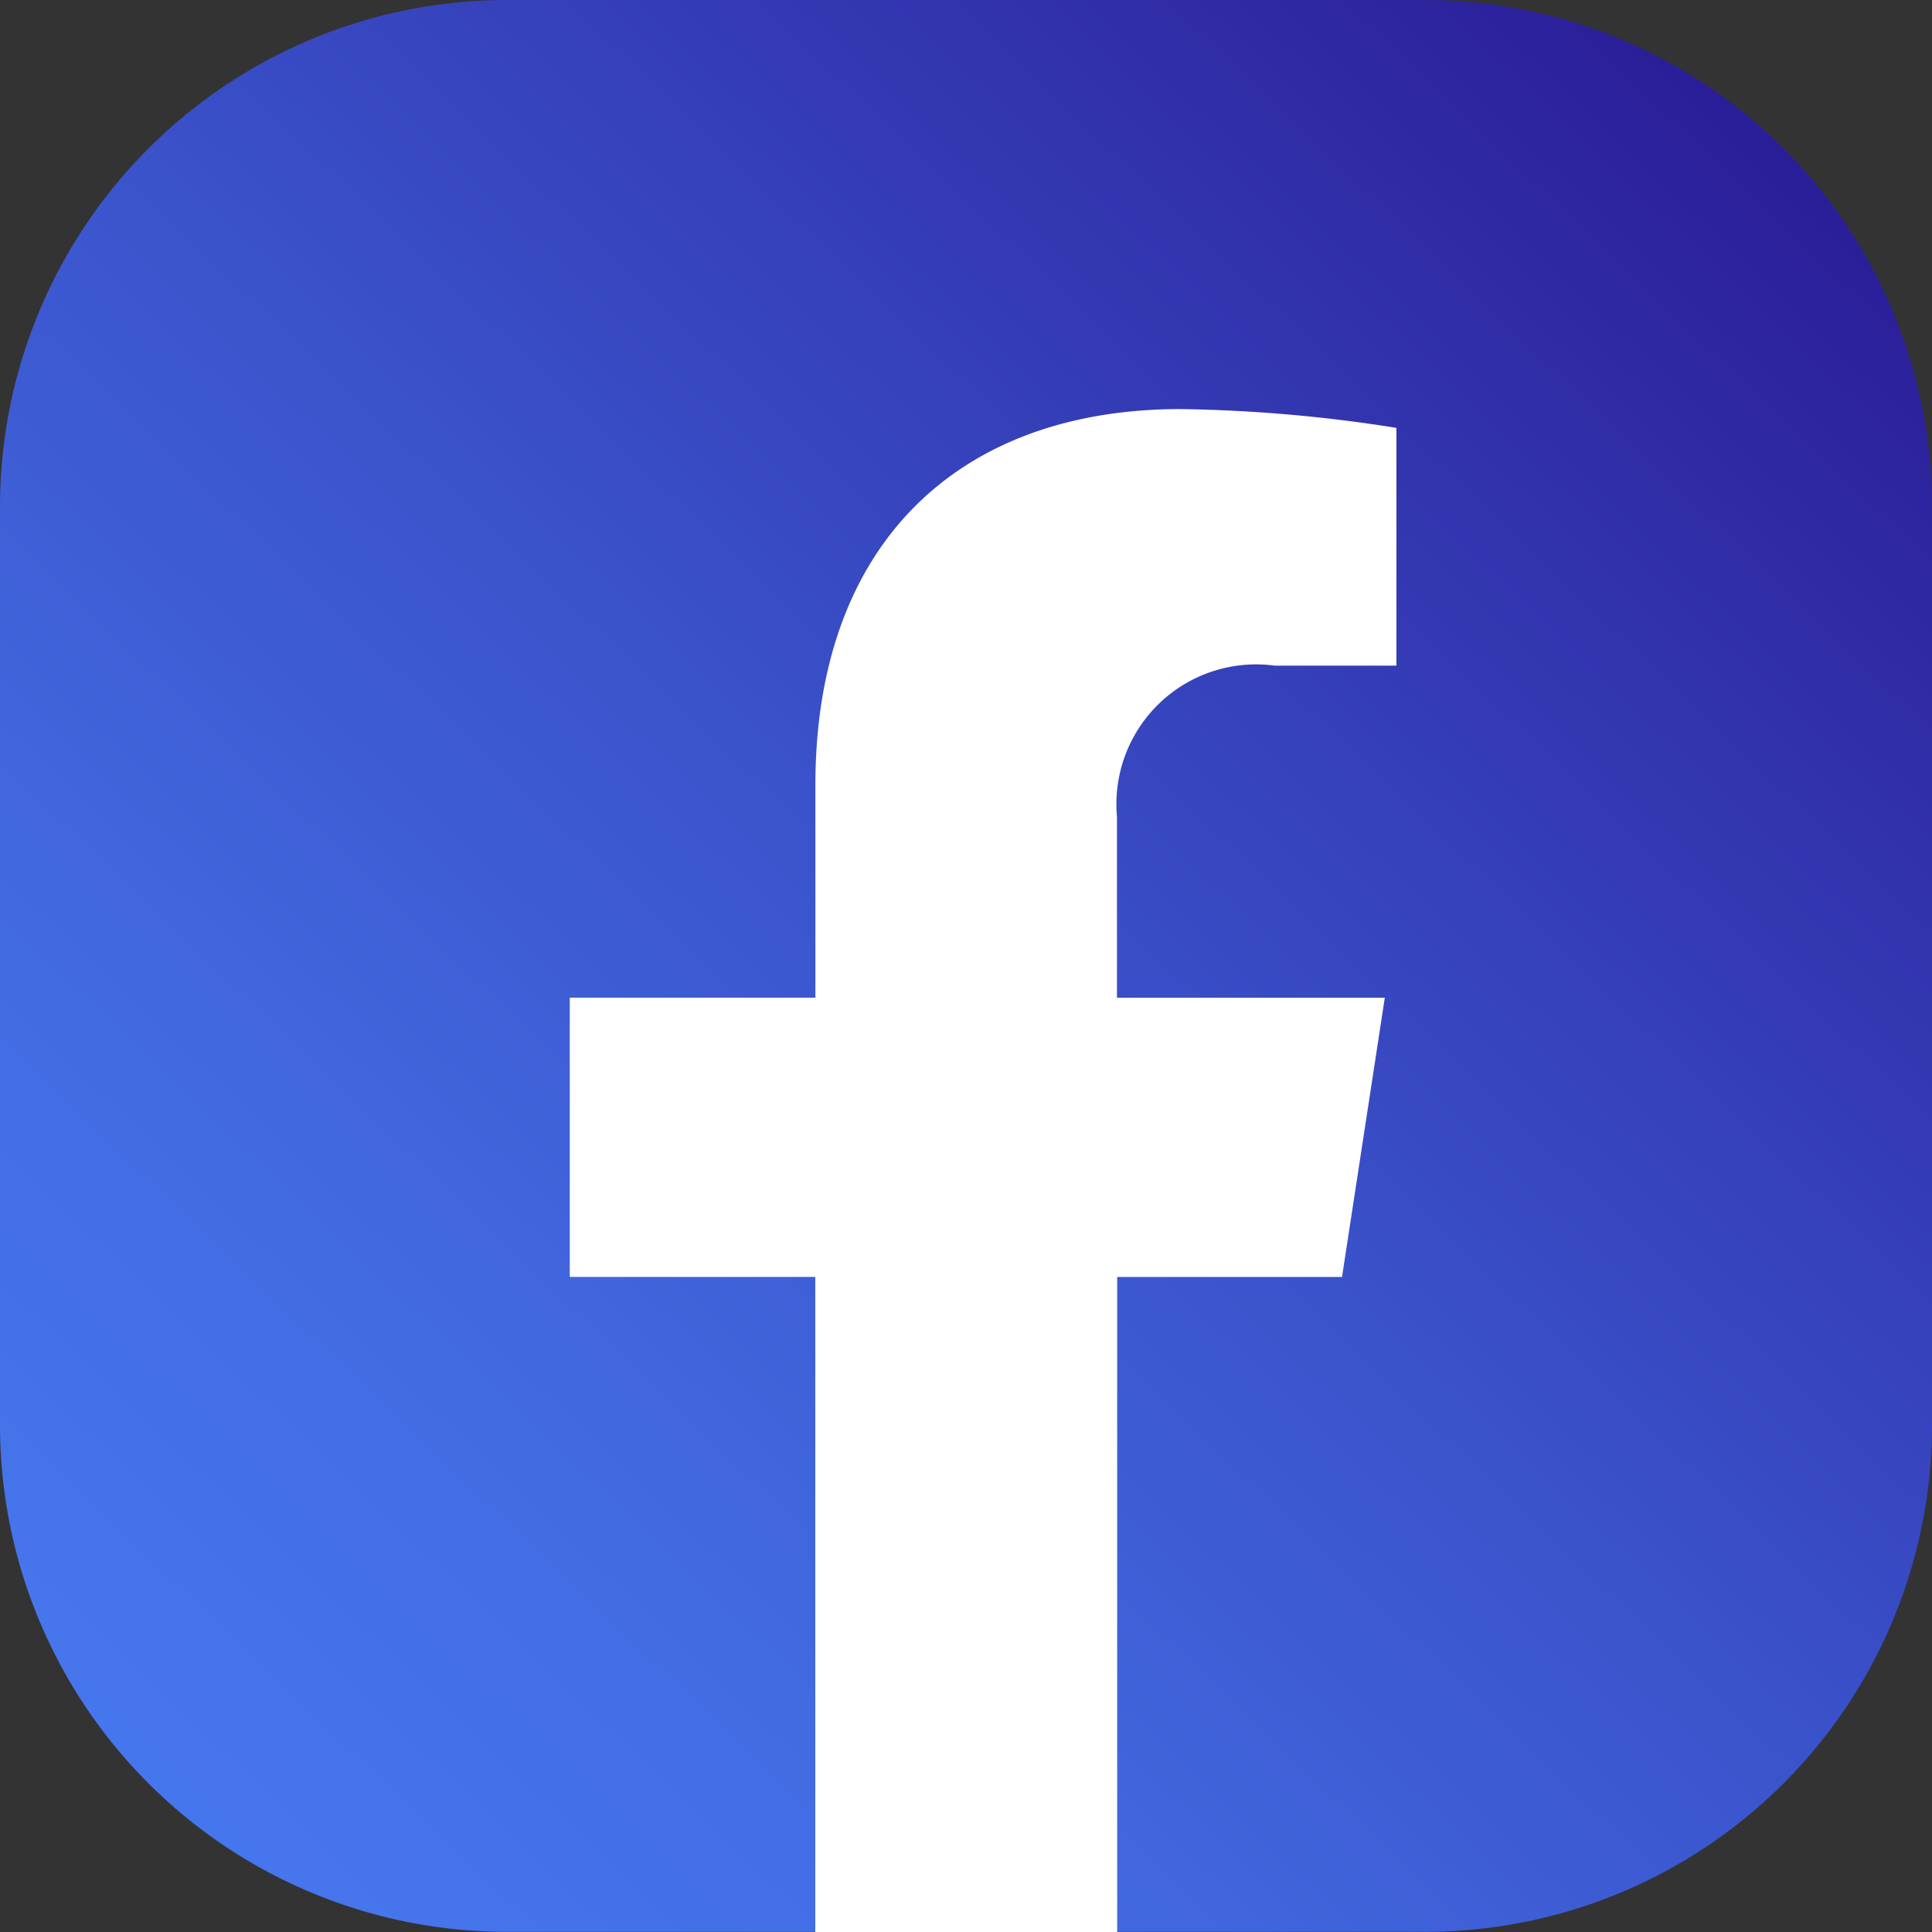
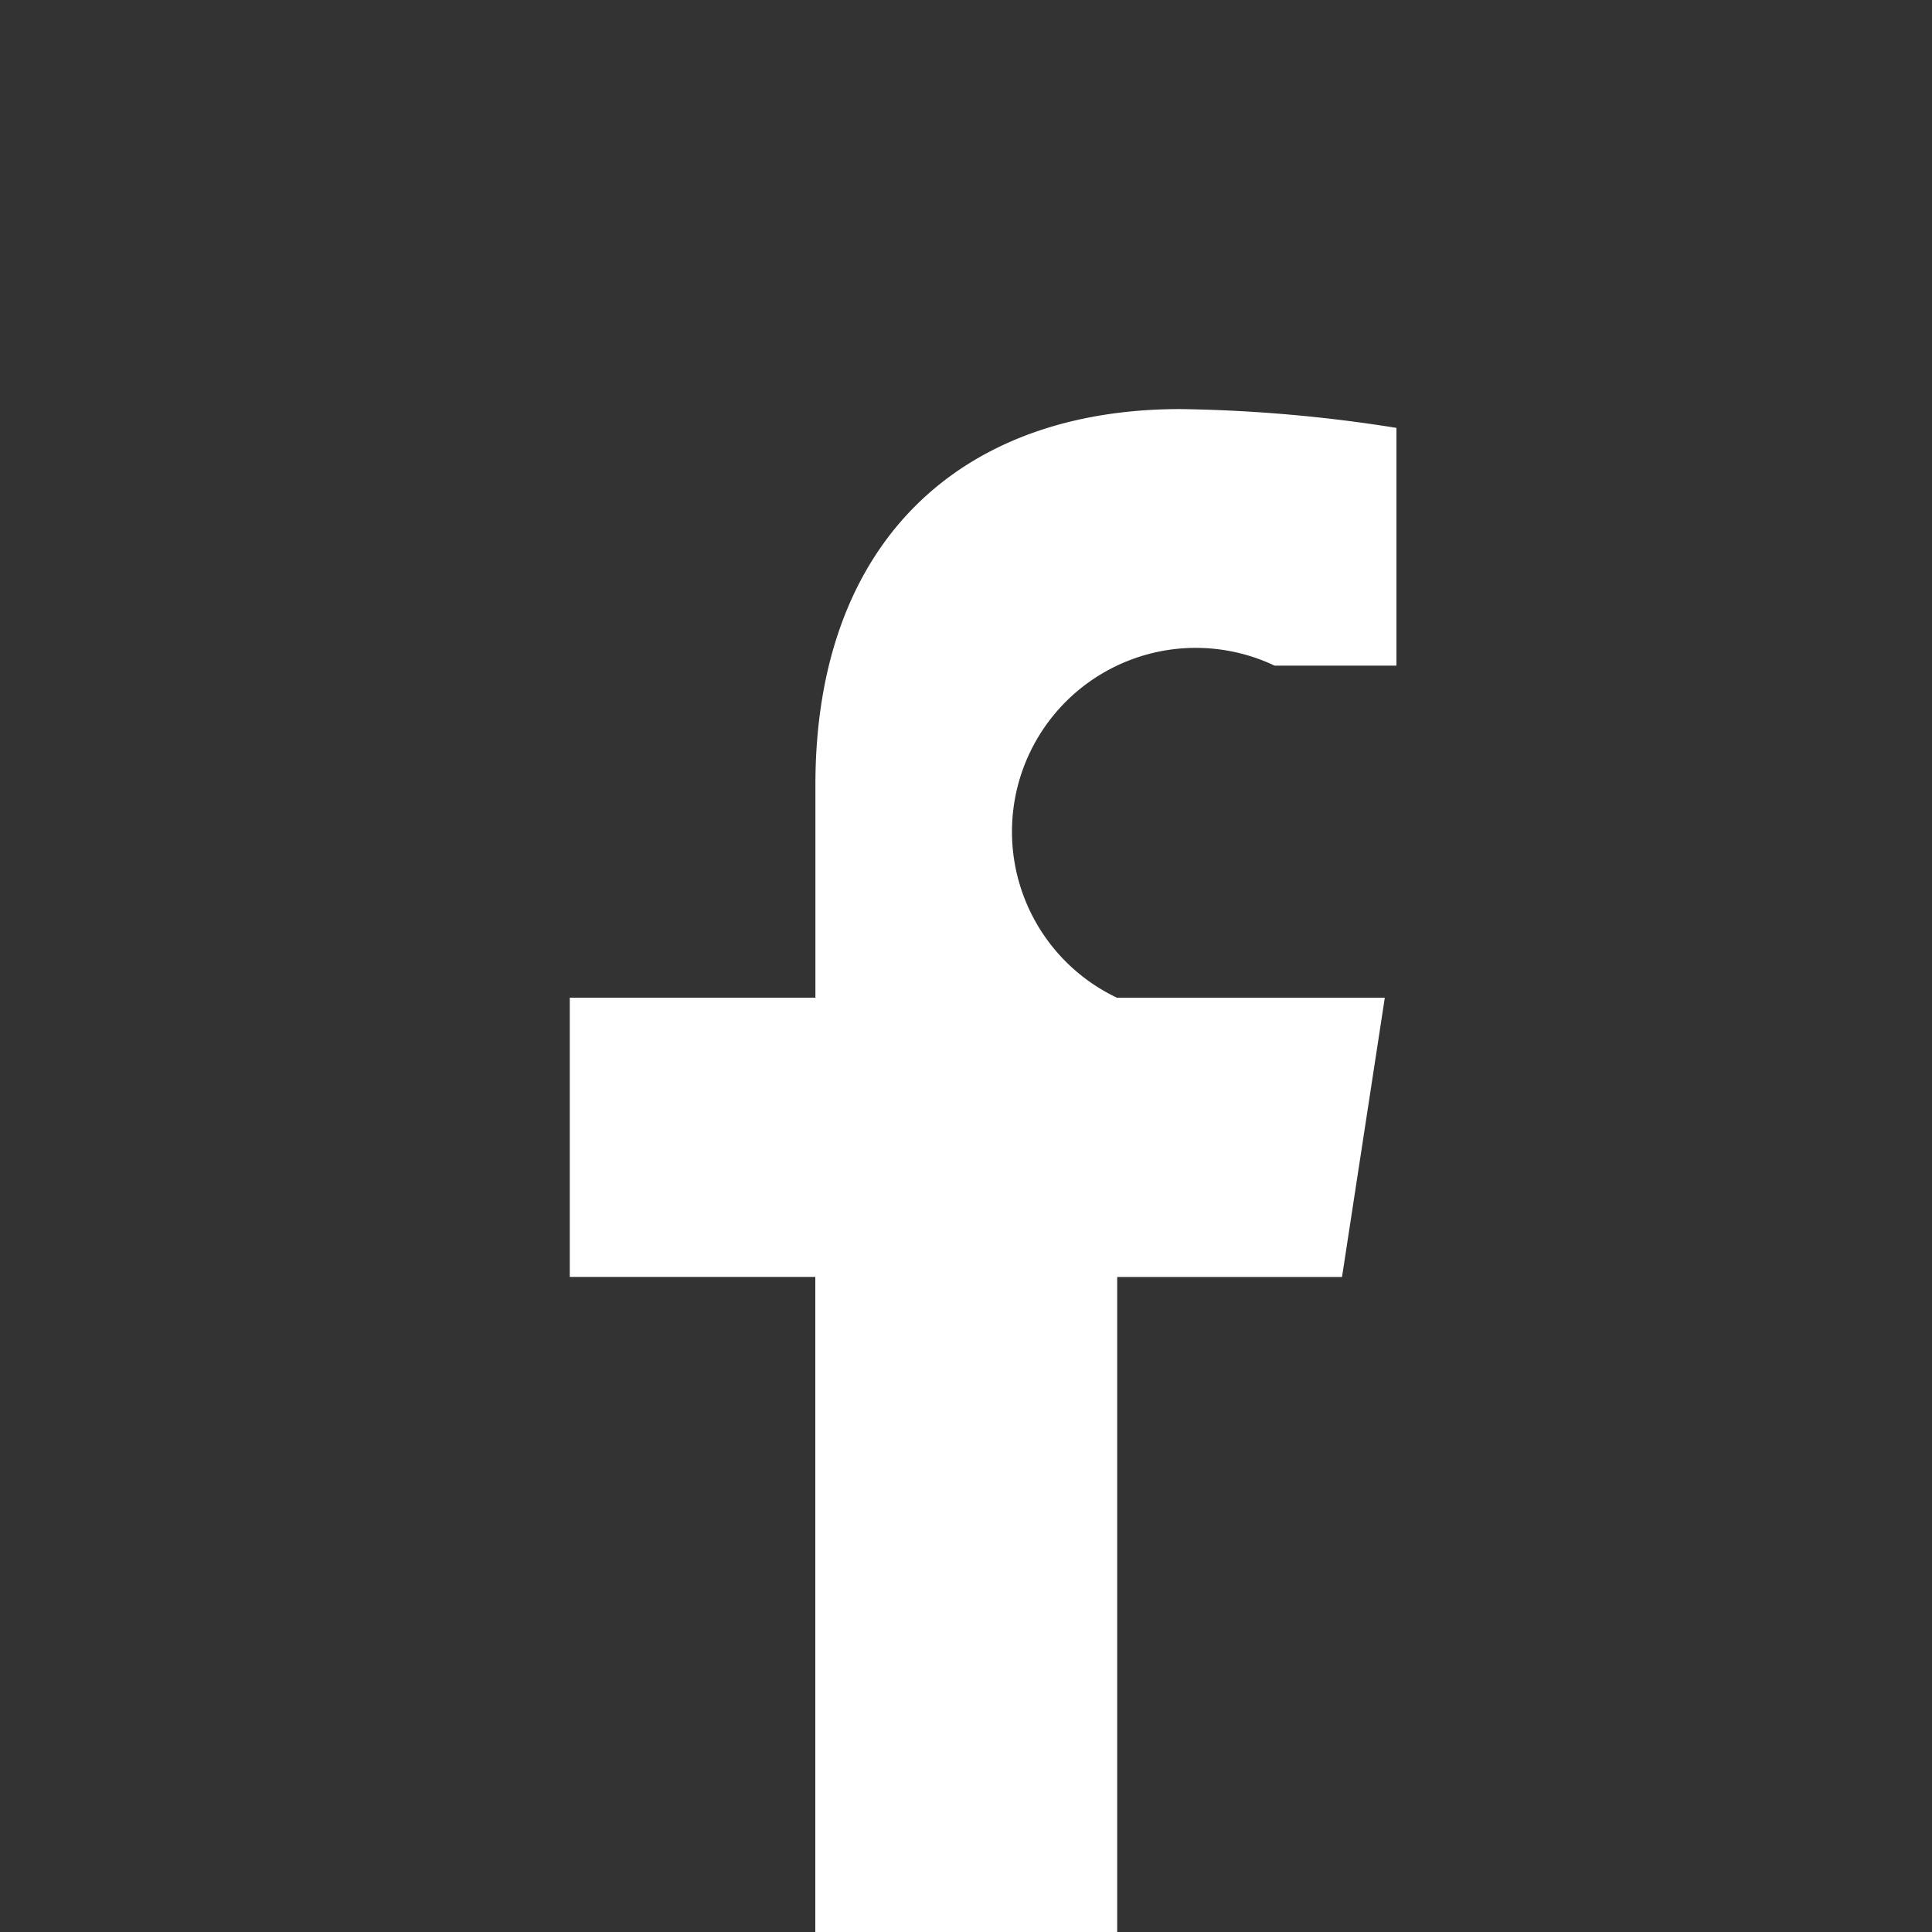
<svg xmlns="http://www.w3.org/2000/svg" width="35.756" height="35.756" viewBox="0 0 35.756 35.756">
  <rect x="0" y="0" width="35.756" height="35.756" fill="#333333" stroke="none" />
  <defs>
    <linearGradient id="linear-gradient" x1="0.086" y1="0.924" x2="0.897" y2="0.073" gradientUnits="objectBoundingBox">
      <stop offset="0" stop-color="#4676ed" />
      <stop offset="0.185" stop-color="#436de4" />
      <stop offset="0.484" stop-color="#3b55cd" />
      <stop offset="0.858" stop-color="#302ea8" />
      <stop offset="1" stop-color="#2b1e99" />
    </linearGradient>
  </defs>
  <g id="Group_56" data-name="Group 56" transform="translate(0)">
-     <path id="Path_19339" data-name="Path 19339" d="M10.385,0A9.381,9.381,0,0,0,1.032,9.353V26.4a9.381,9.381,0,0,0,9.353,9.353h5.732l2.586-.731,3,.731h5.732A9.38,9.38,0,0,0,36.788,26.4V9.353A9.38,9.38,0,0,0,27.436,0Z" transform="translate(-1.032)" fill="url(#linear-gradient)" />
-     <path id="Path_19340" data-name="Path 19340" d="M23.948,22.254l.792-5.168H19.783V13.733A2.585,2.585,0,0,1,22.7,10.94h2.255V6.54a27.563,27.563,0,0,0-4-.348c-4.084,0-6.753,2.475-6.753,6.955v3.938H9.656v5.168H14.2V34.377h5.587V22.254Z" transform="translate(0.889 1.379)" fill="#fff" />
+     <path id="Path_19340" data-name="Path 19340" d="M23.948,22.254l.792-5.168H19.783A2.585,2.585,0,0,1,22.7,10.94h2.255V6.54a27.563,27.563,0,0,0-4-.348c-4.084,0-6.753,2.475-6.753,6.955v3.938H9.656v5.168H14.2V34.377h5.587V22.254Z" transform="translate(0.889 1.379)" fill="#fff" />
  </g>
</svg>